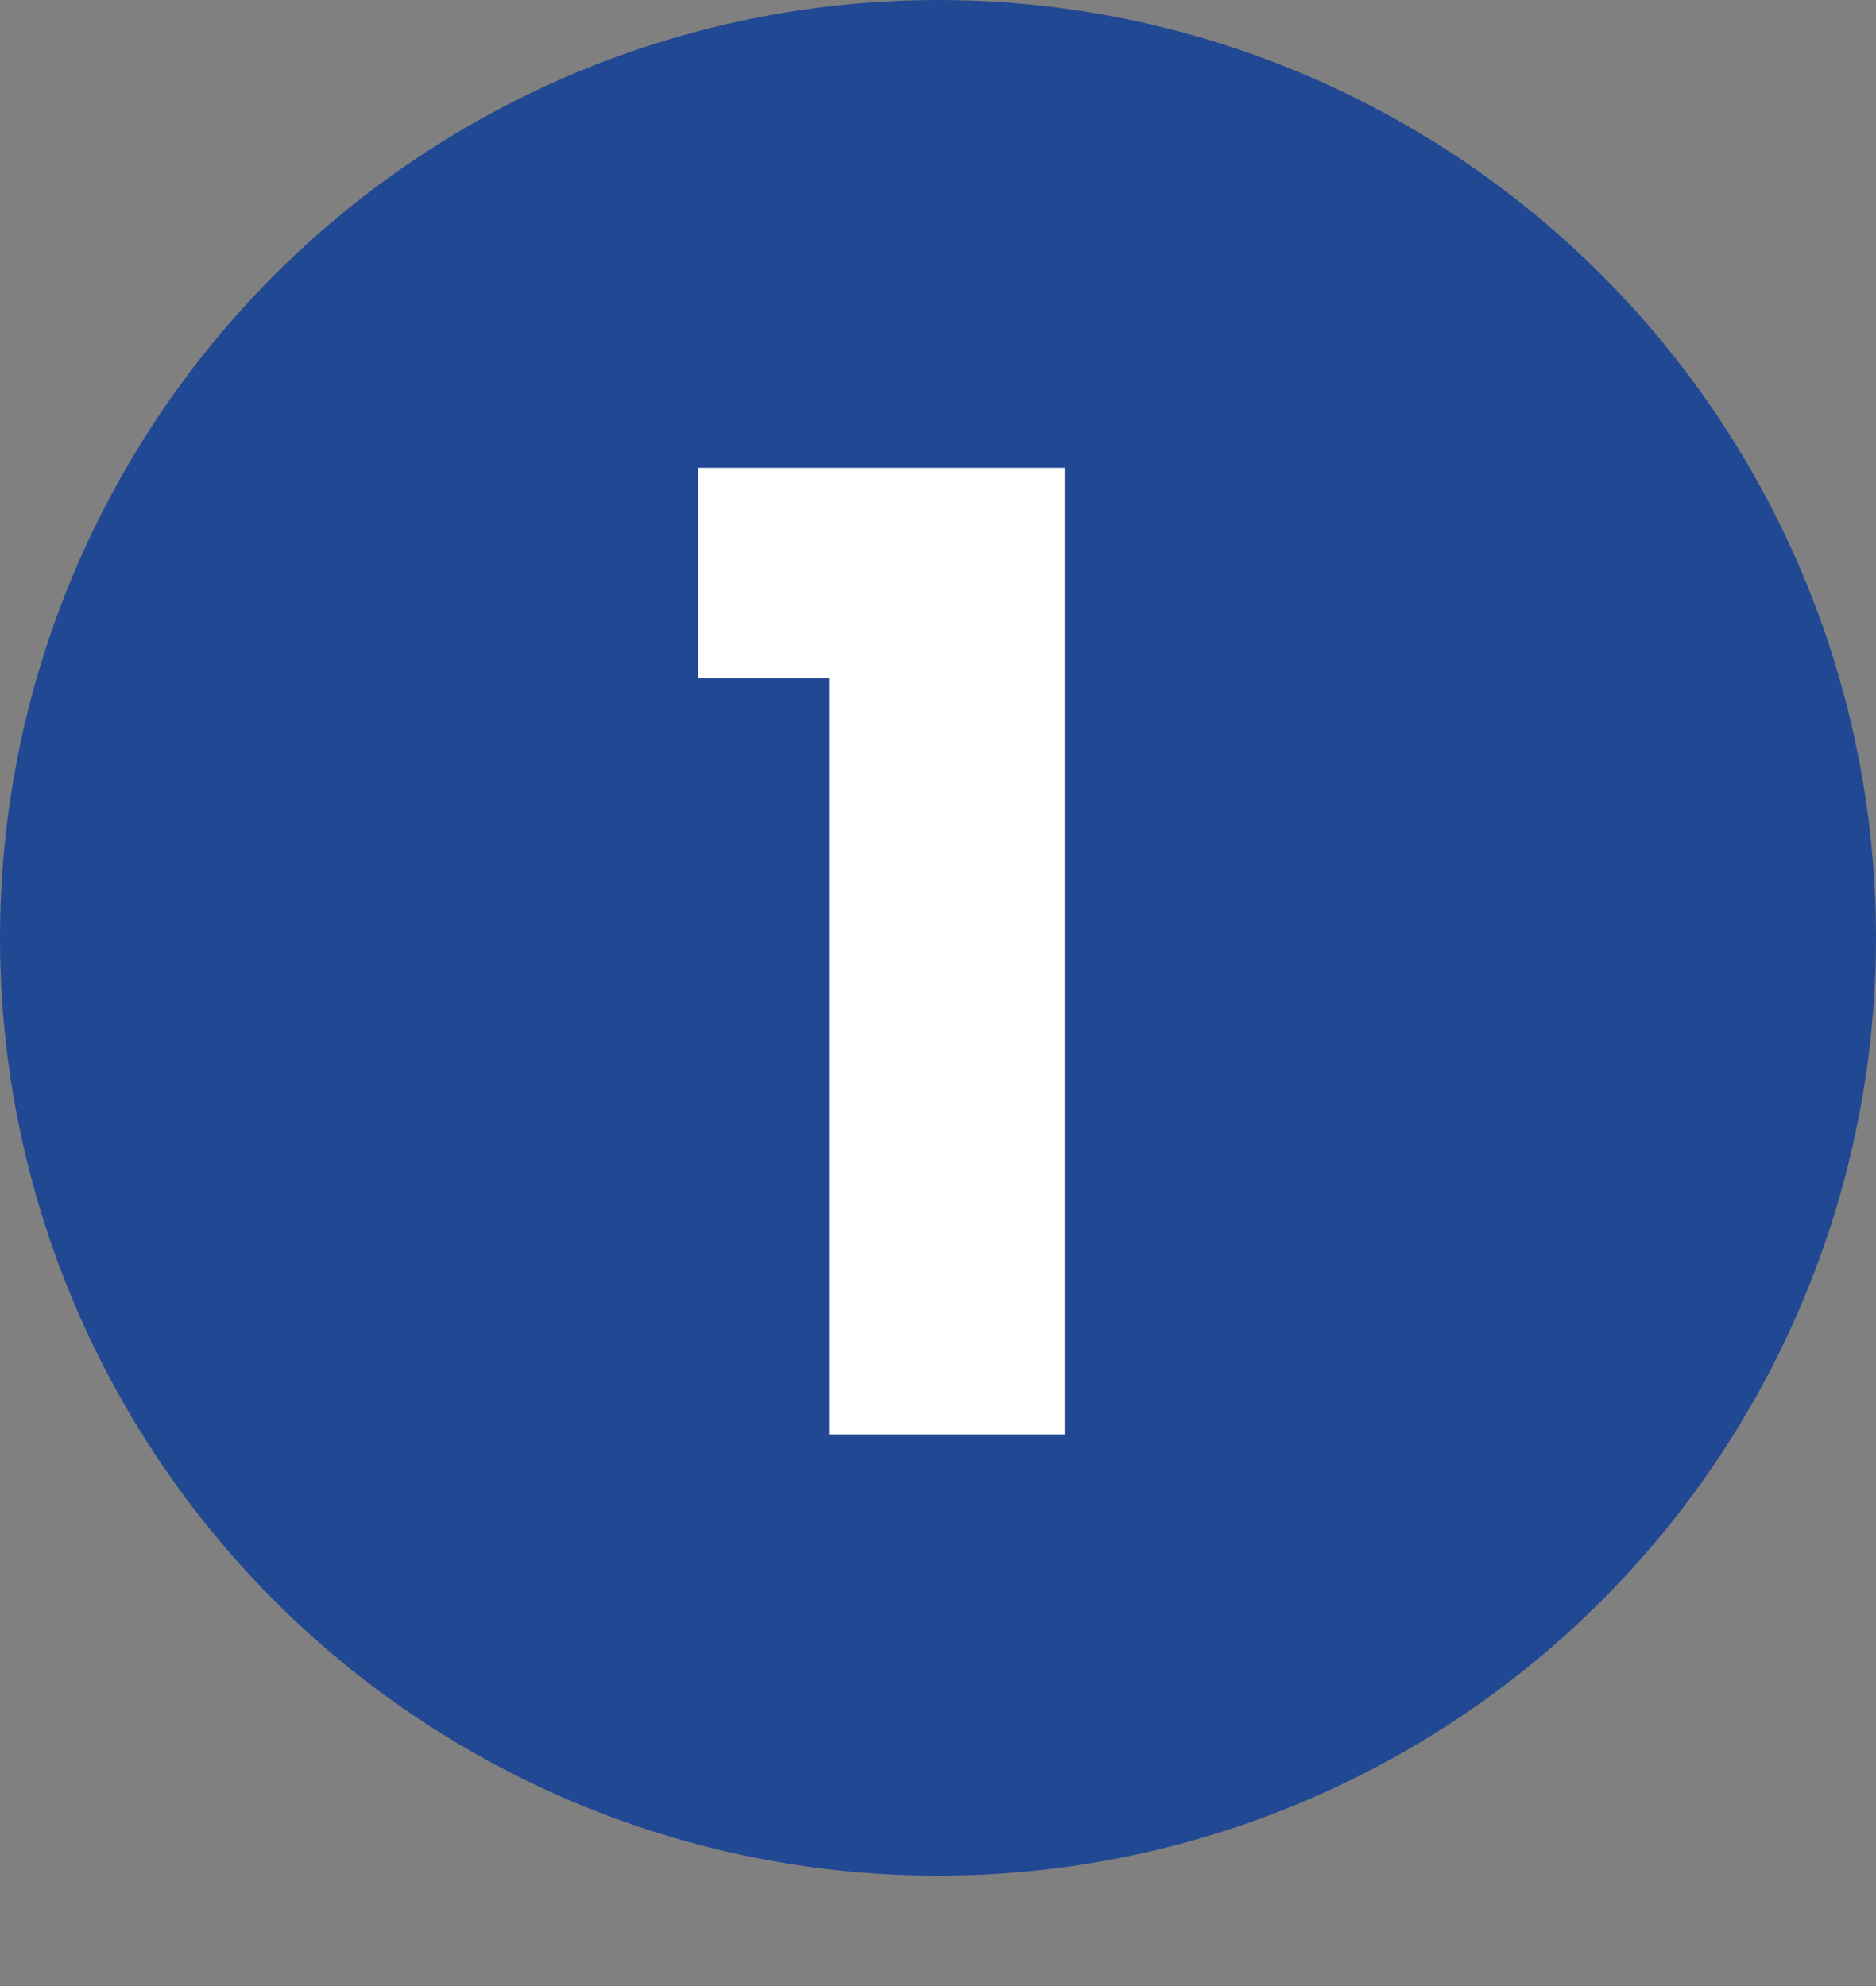
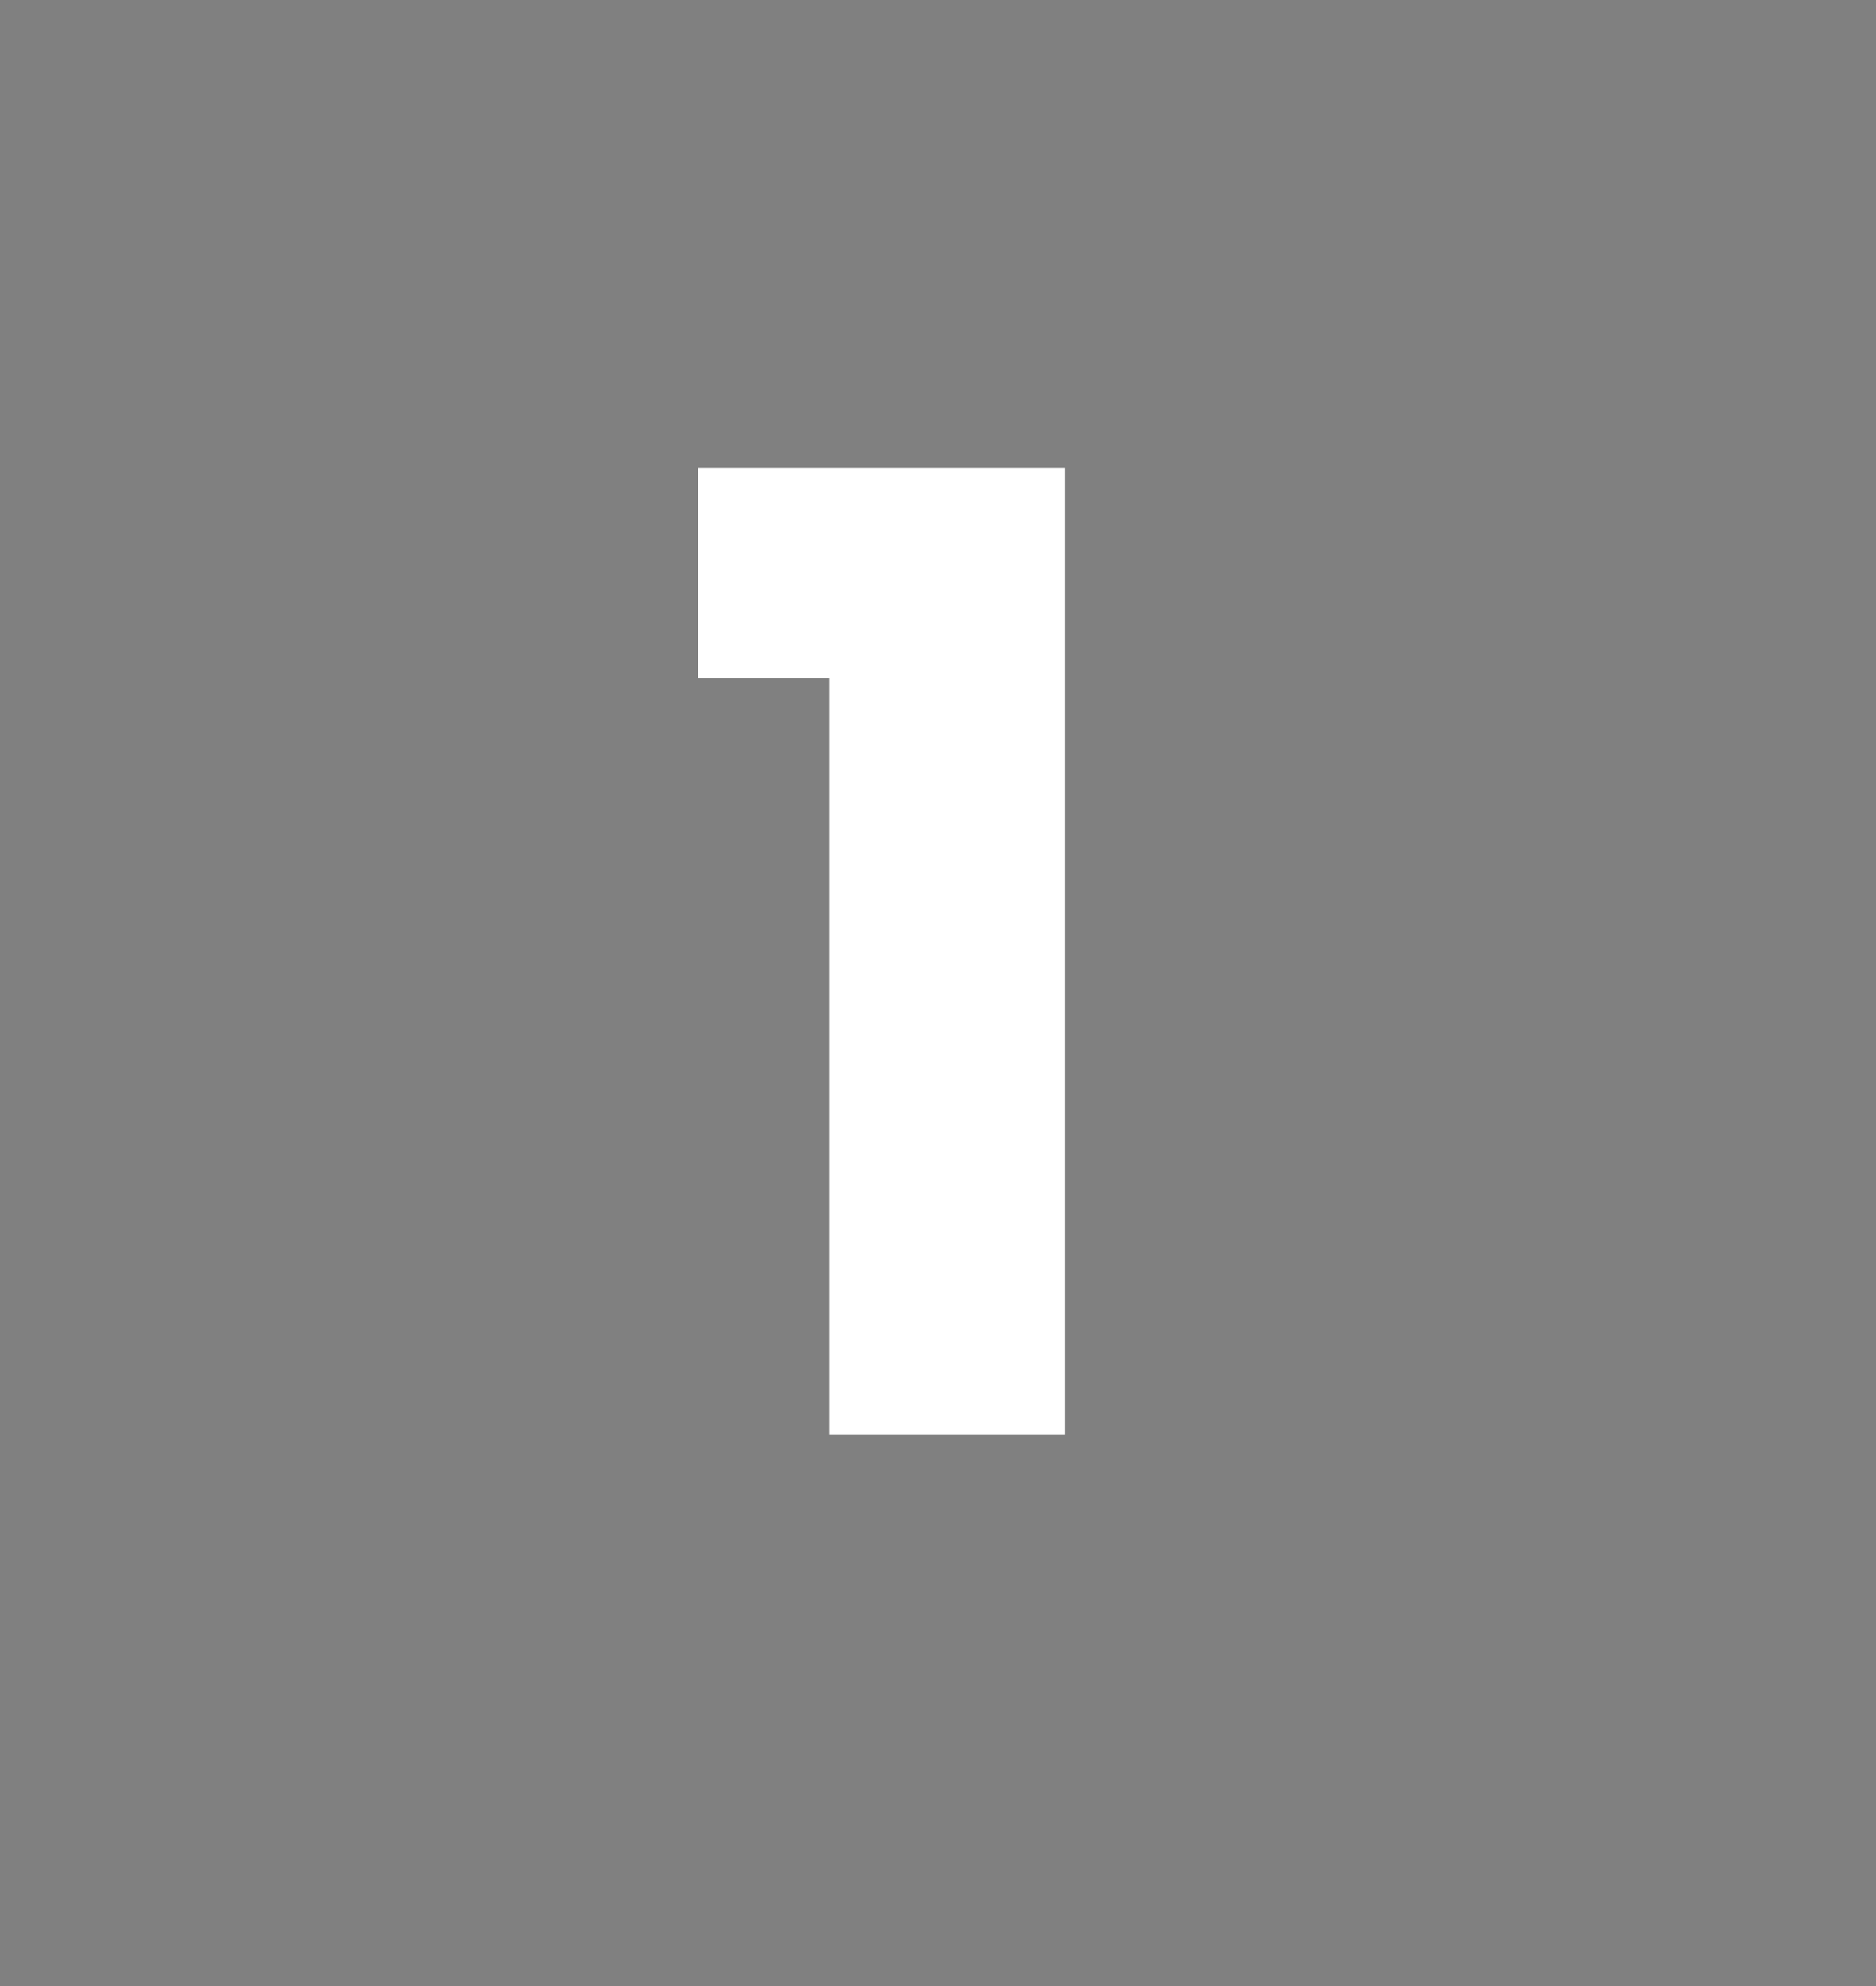
<svg xmlns="http://www.w3.org/2000/svg" width="17" height="18" viewBox="0 0 17 18" fill="none">
  <rect x="0" y="0" width="17" height="18" fill="#808080" stroke="none" />
-   <circle cx="8.5" cy="8.5" r="8.5" fill="#214893" />
  <path d="M6.324 6.148V4.24H9.648V13H7.512V6.148H6.324Z" fill="white" />
</svg>